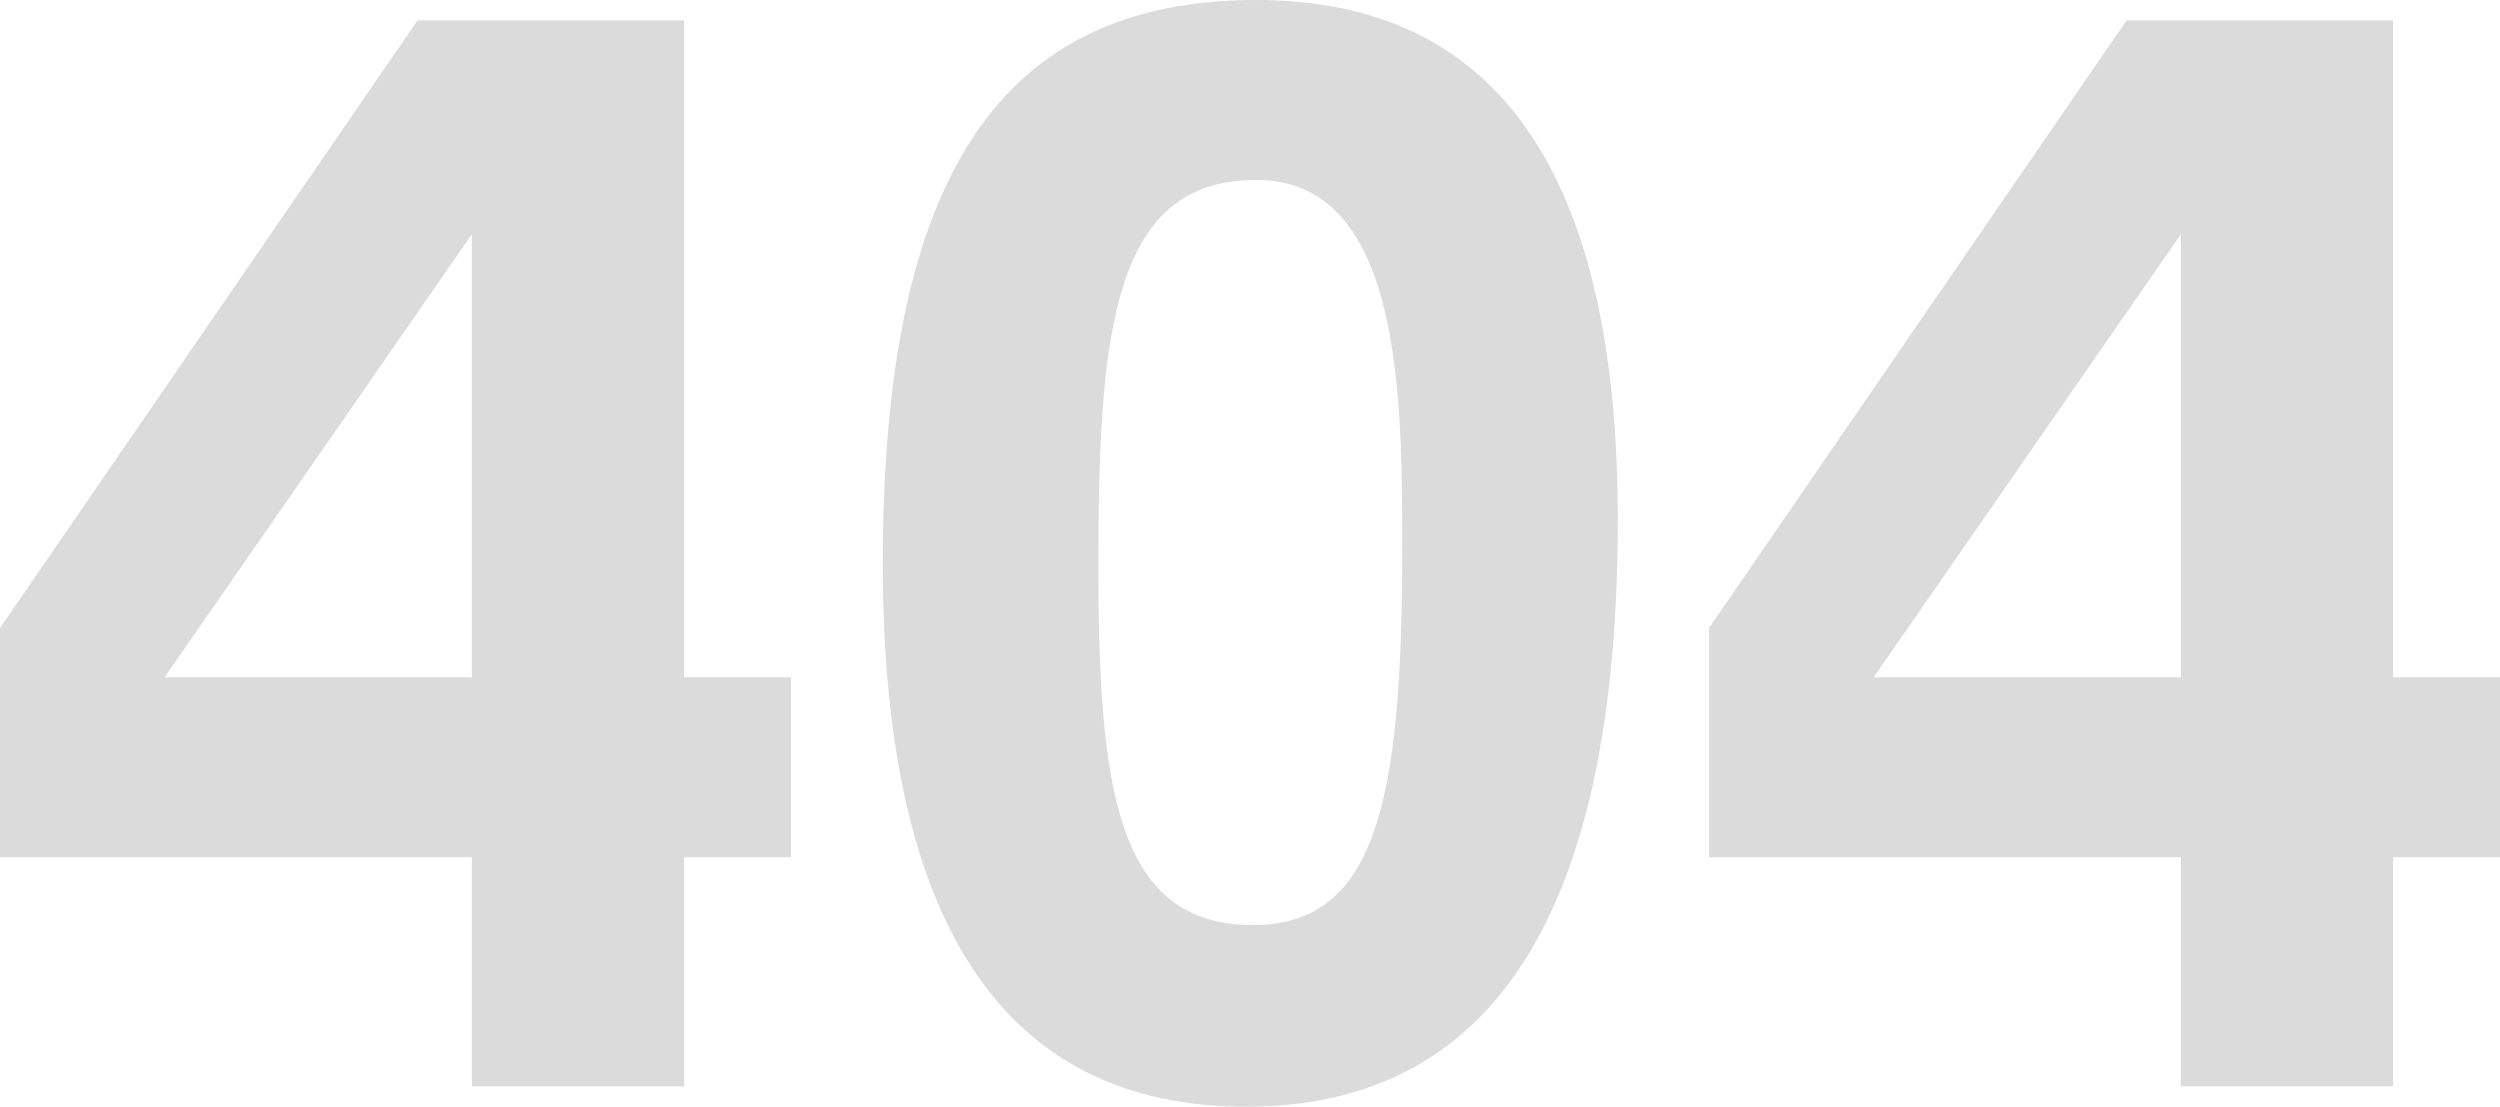
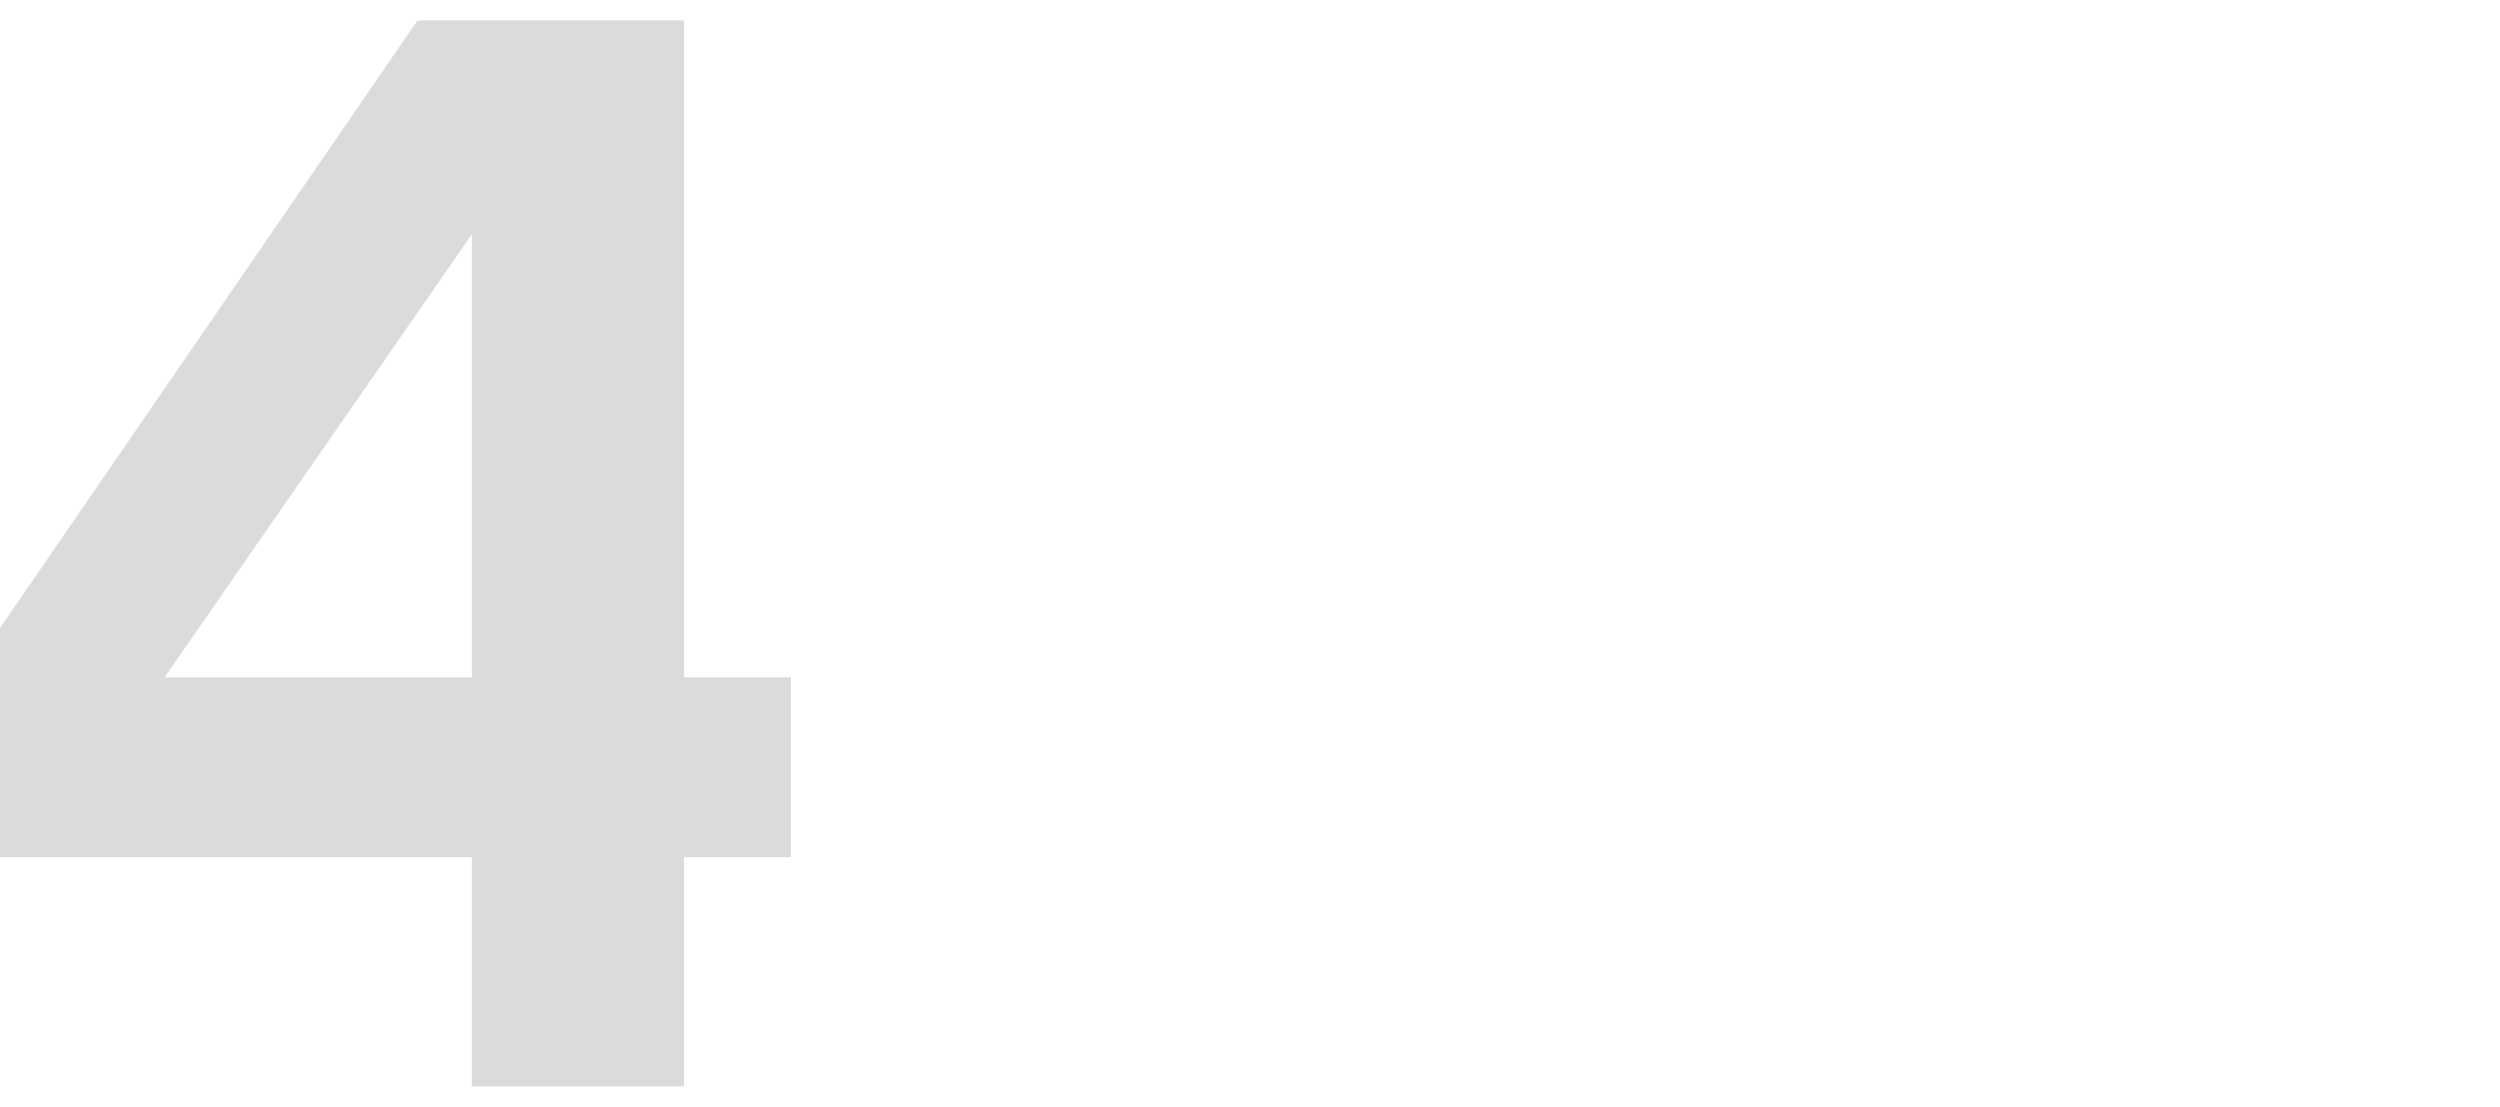
<svg xmlns="http://www.w3.org/2000/svg" id="uuid-36db60ff-01c9-4973-a3f4-4ce0b75ed170" width="521" height="230.636" viewBox="0 0 521 230.636">
  <g id="uuid-f5c4934f-346d-4f34-bdfc-e385ac371dde">
    <path d="M98.339,141.141H34.312L98.339,48.816v92.325ZM98.339,178.637v47.754h44.217v-47.754h22.285v-37.496h-22.285V4.245h-55.536L0,130.882v47.754h98.339Z" fill="#dbdbdb" stroke-width="0" />
-     <path d="M261.094,192.786c-28.653,0-32.19-29.006-32.19-75.346,0-48.816,3.184-79.944,32.897-79.944,30.421,0,30.421,45.278,30.421,77.114,0,53.06-5.66,78.176-31.129,78.176ZM259.679,230.636c51.645,0,77.468-40.68,77.468-122.393,0-72.162-25.115-108.243-75.346-108.243-53.414,0-77.822,36.789-77.822,117.44,0,75.346,25.469,113.196,75.699,113.196Z" fill="#dbdbdb" stroke-width="0" />
-     <path d="M454.498,141.141h-64.026l64.026-92.325v92.325ZM454.498,178.637v47.754h44.217v-47.754h22.285v-37.496h-22.285V4.245h-55.537l-87.019,126.637v47.754h98.338Z" fill="#dbdbdb" stroke-width="0" />
  </g>
</svg>